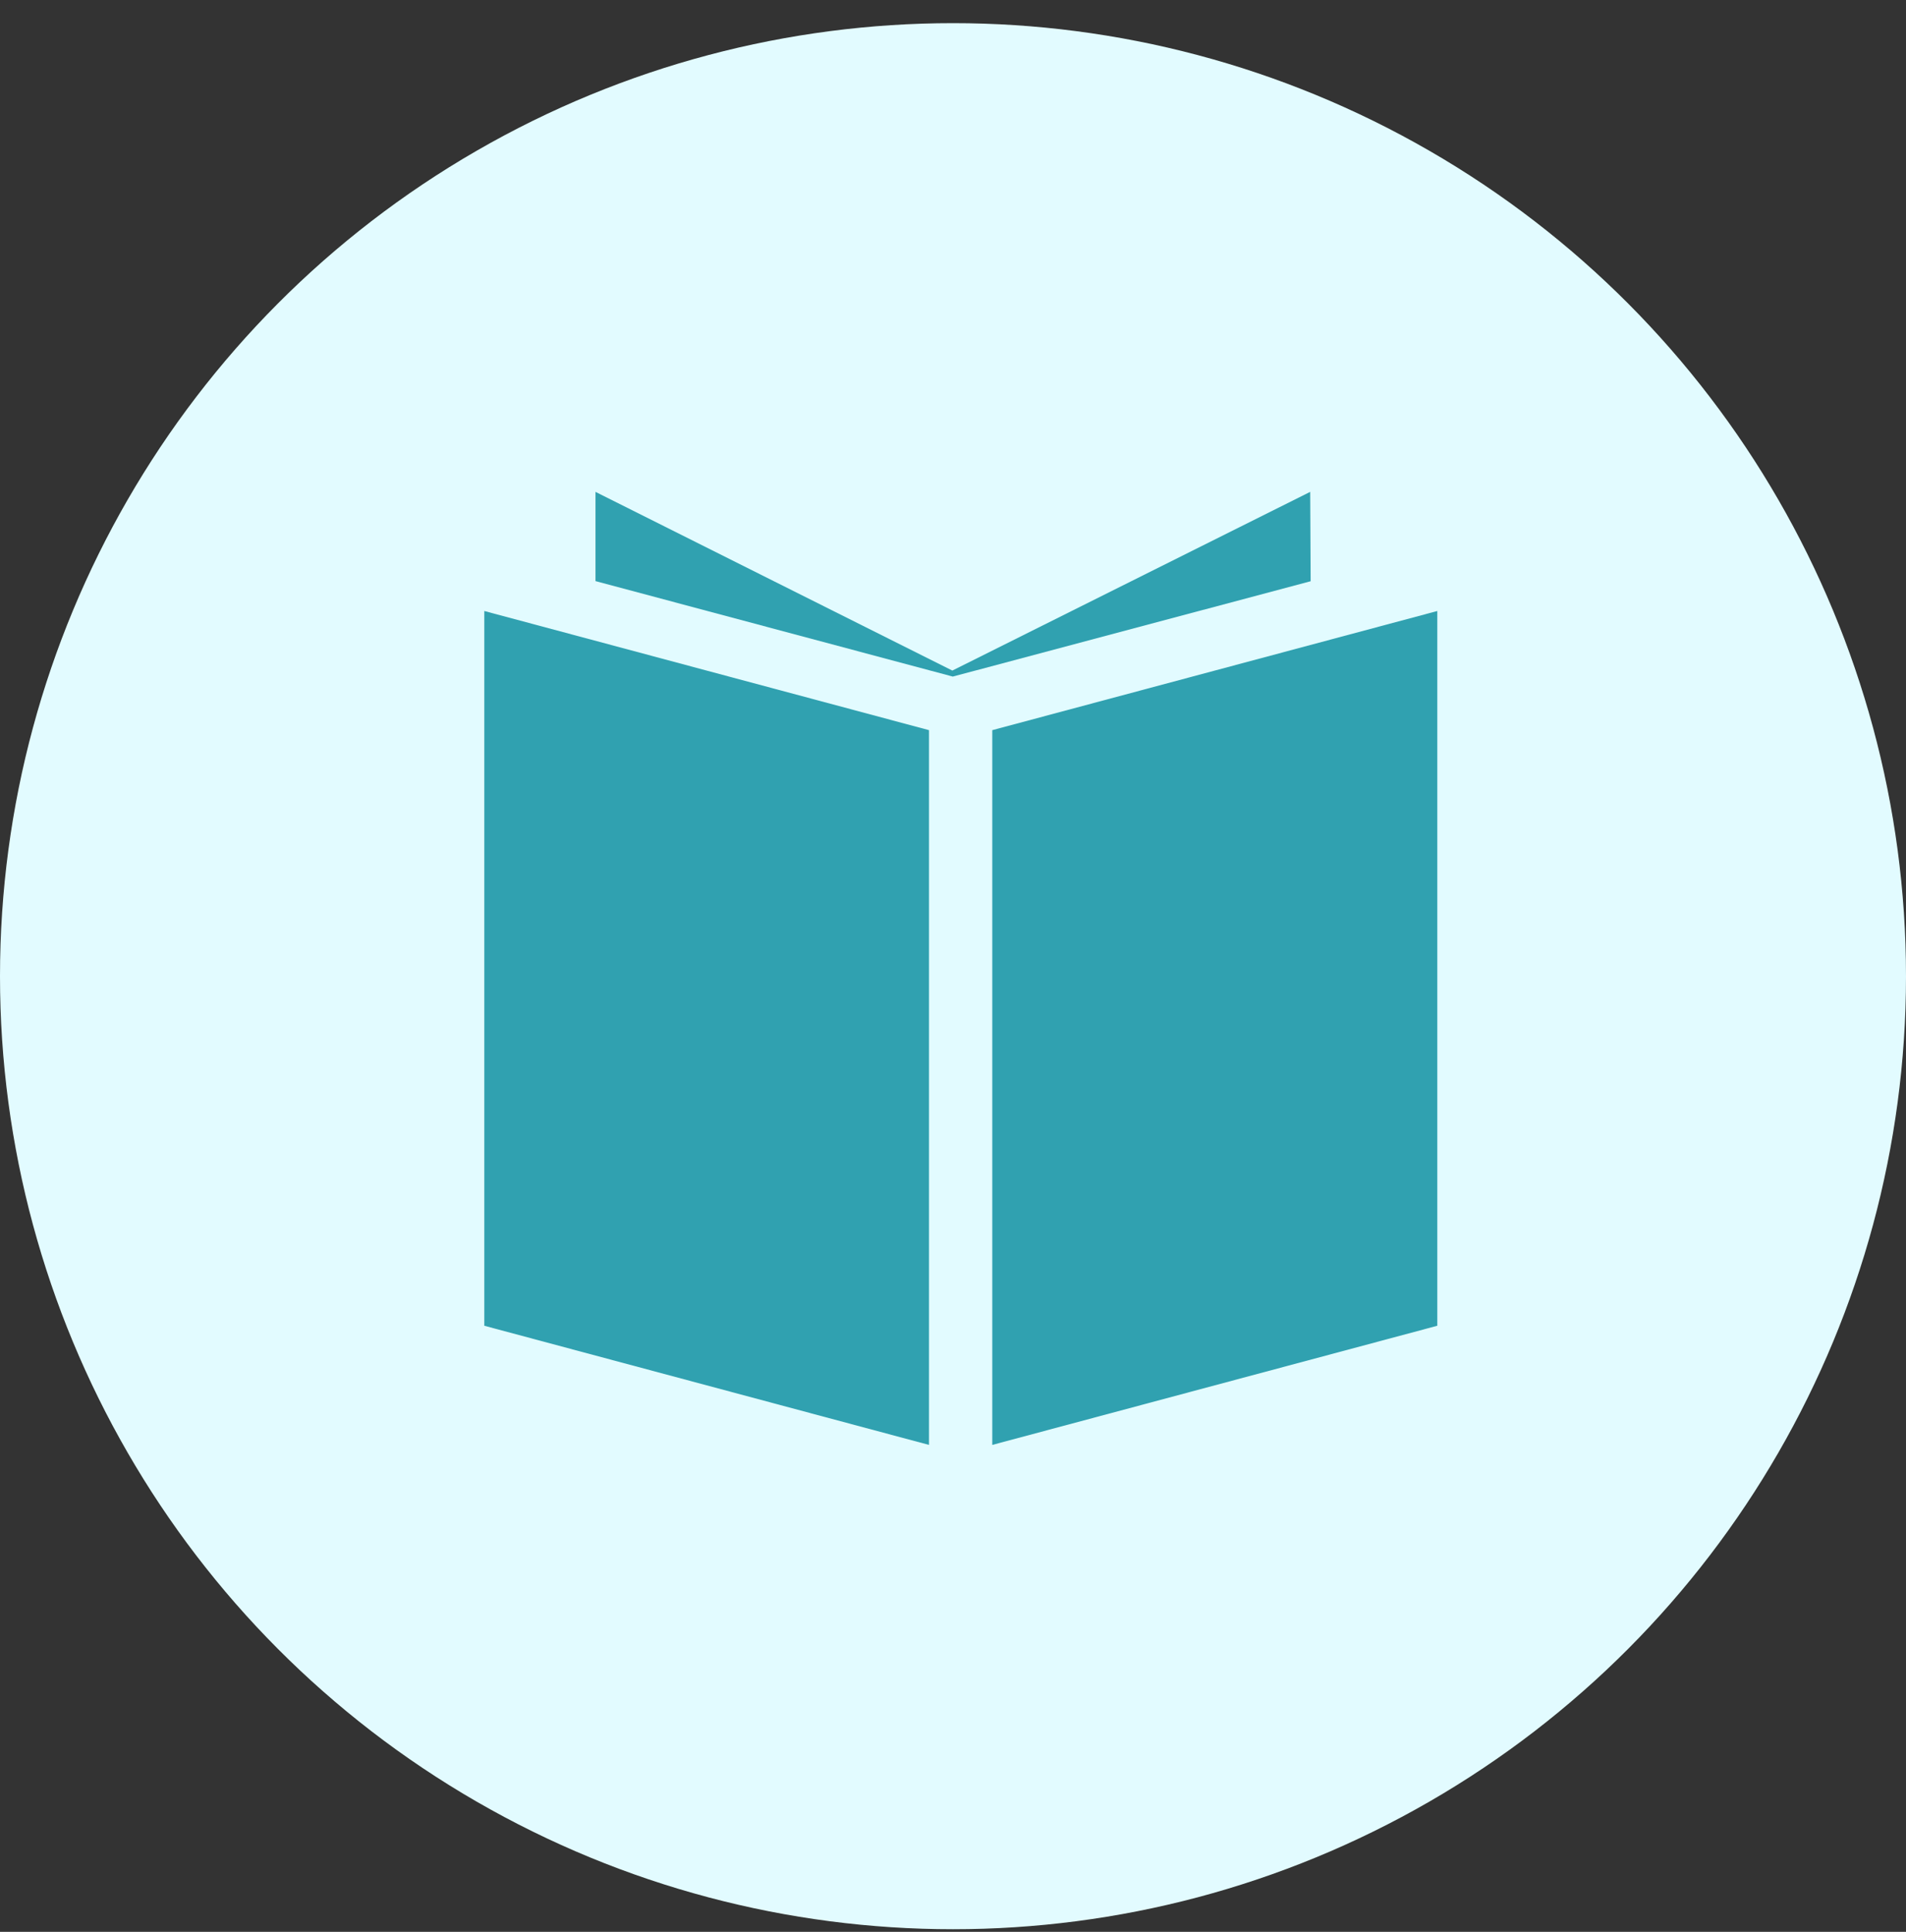
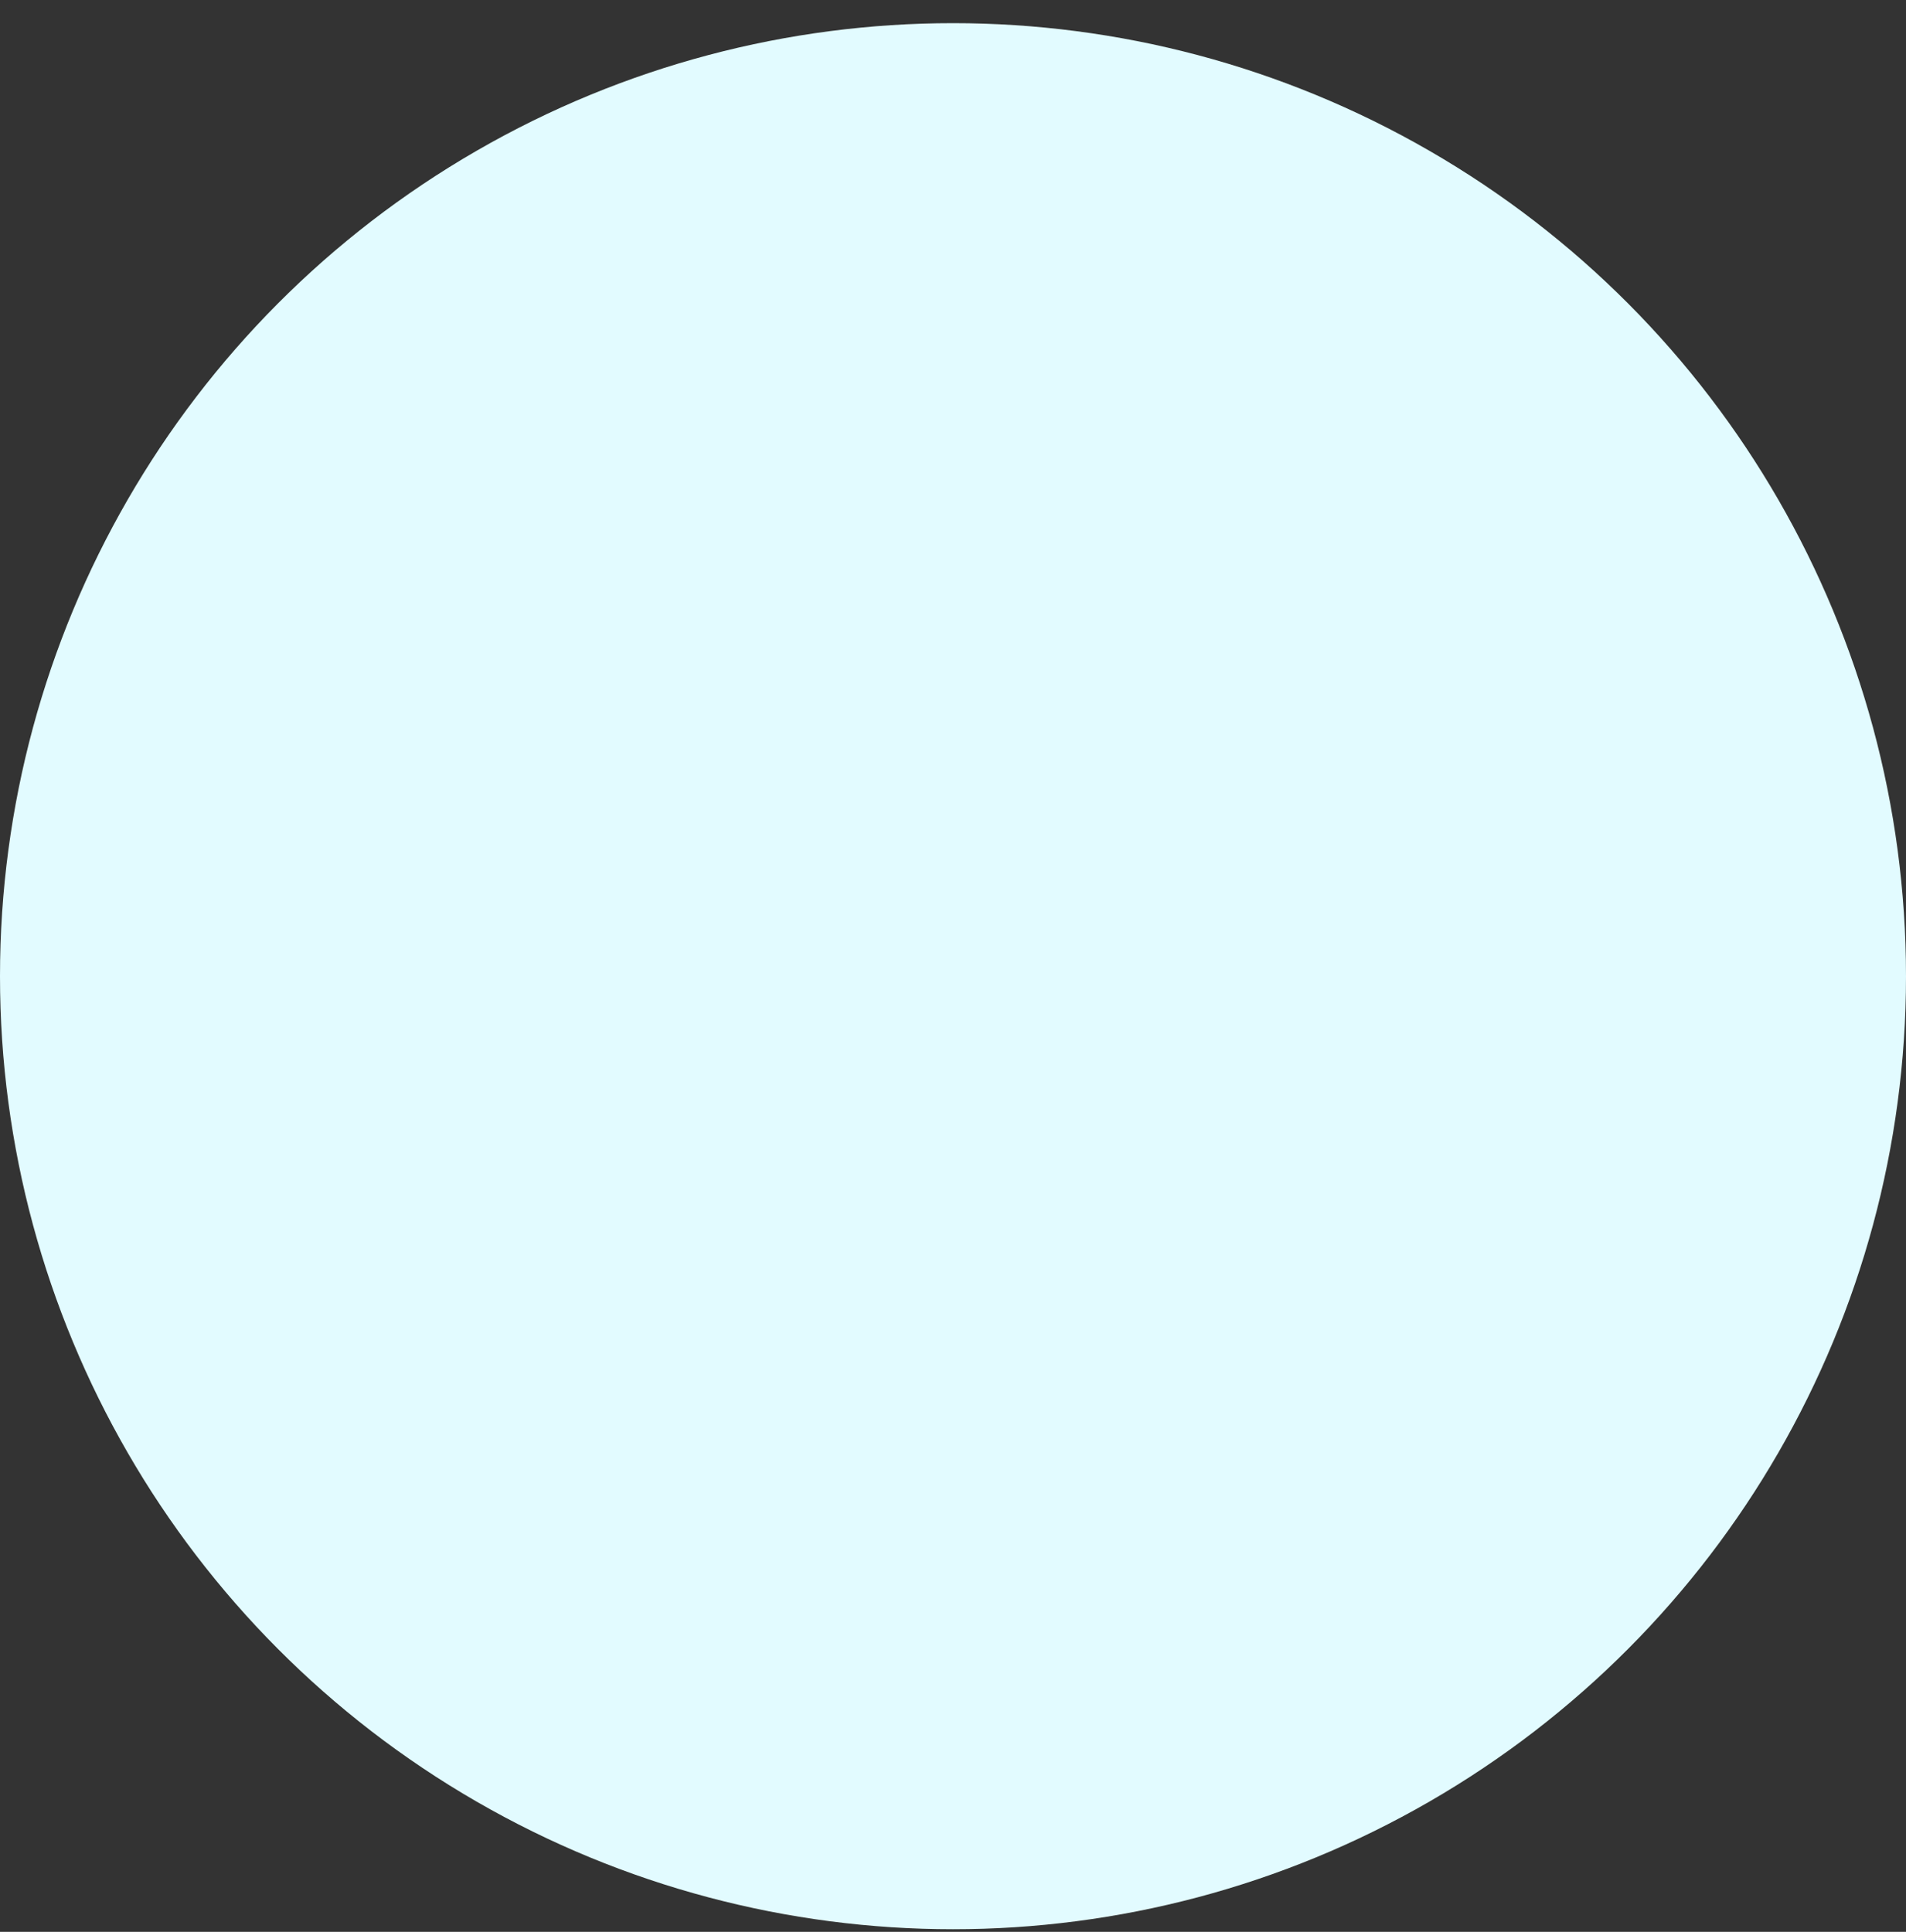
<svg xmlns="http://www.w3.org/2000/svg" width="74px" height="75px" viewBox="0 0 74 75" version="1.1">
  <rect x="0" y="0" width="74" height="75" fill="#333333" stroke="none" />
  <title>编组 29</title>
  <g id="页面-1" stroke="none" stroke-width="1" fill="none" fill-rule="evenodd">
    <g id="web" transform="translate(-1409, -1054)">
      <g id="编组-10" transform="translate(203, 1040)">
        <g id="编组-6" transform="translate(793.803, 14.899)">
          <g id="编组-29" transform="translate(412.197, 0)">
            <circle id="椭圆形" fill="#E2FBFF" cx="37" cy="37" r="37" />
-             <path d="M18.803,50.571 L36.068,55.197 L36.068,27.448 L18.803,22.822 L18.803,50.571 Z M50.868,18.197 L36.974,25.135 L23.12,18.197 L23.12,21.661 L36.992,25.368 L50.886,21.666 L50.868,18.197 Z M38.525,27.448 L38.525,55.197 L55.803,50.571 L55.803,22.822 L38.525,27.448 Z" id="形状" fill="#30A1B0" fill-rule="nonzero" />
          </g>
        </g>
      </g>
    </g>
  </g>
</svg>